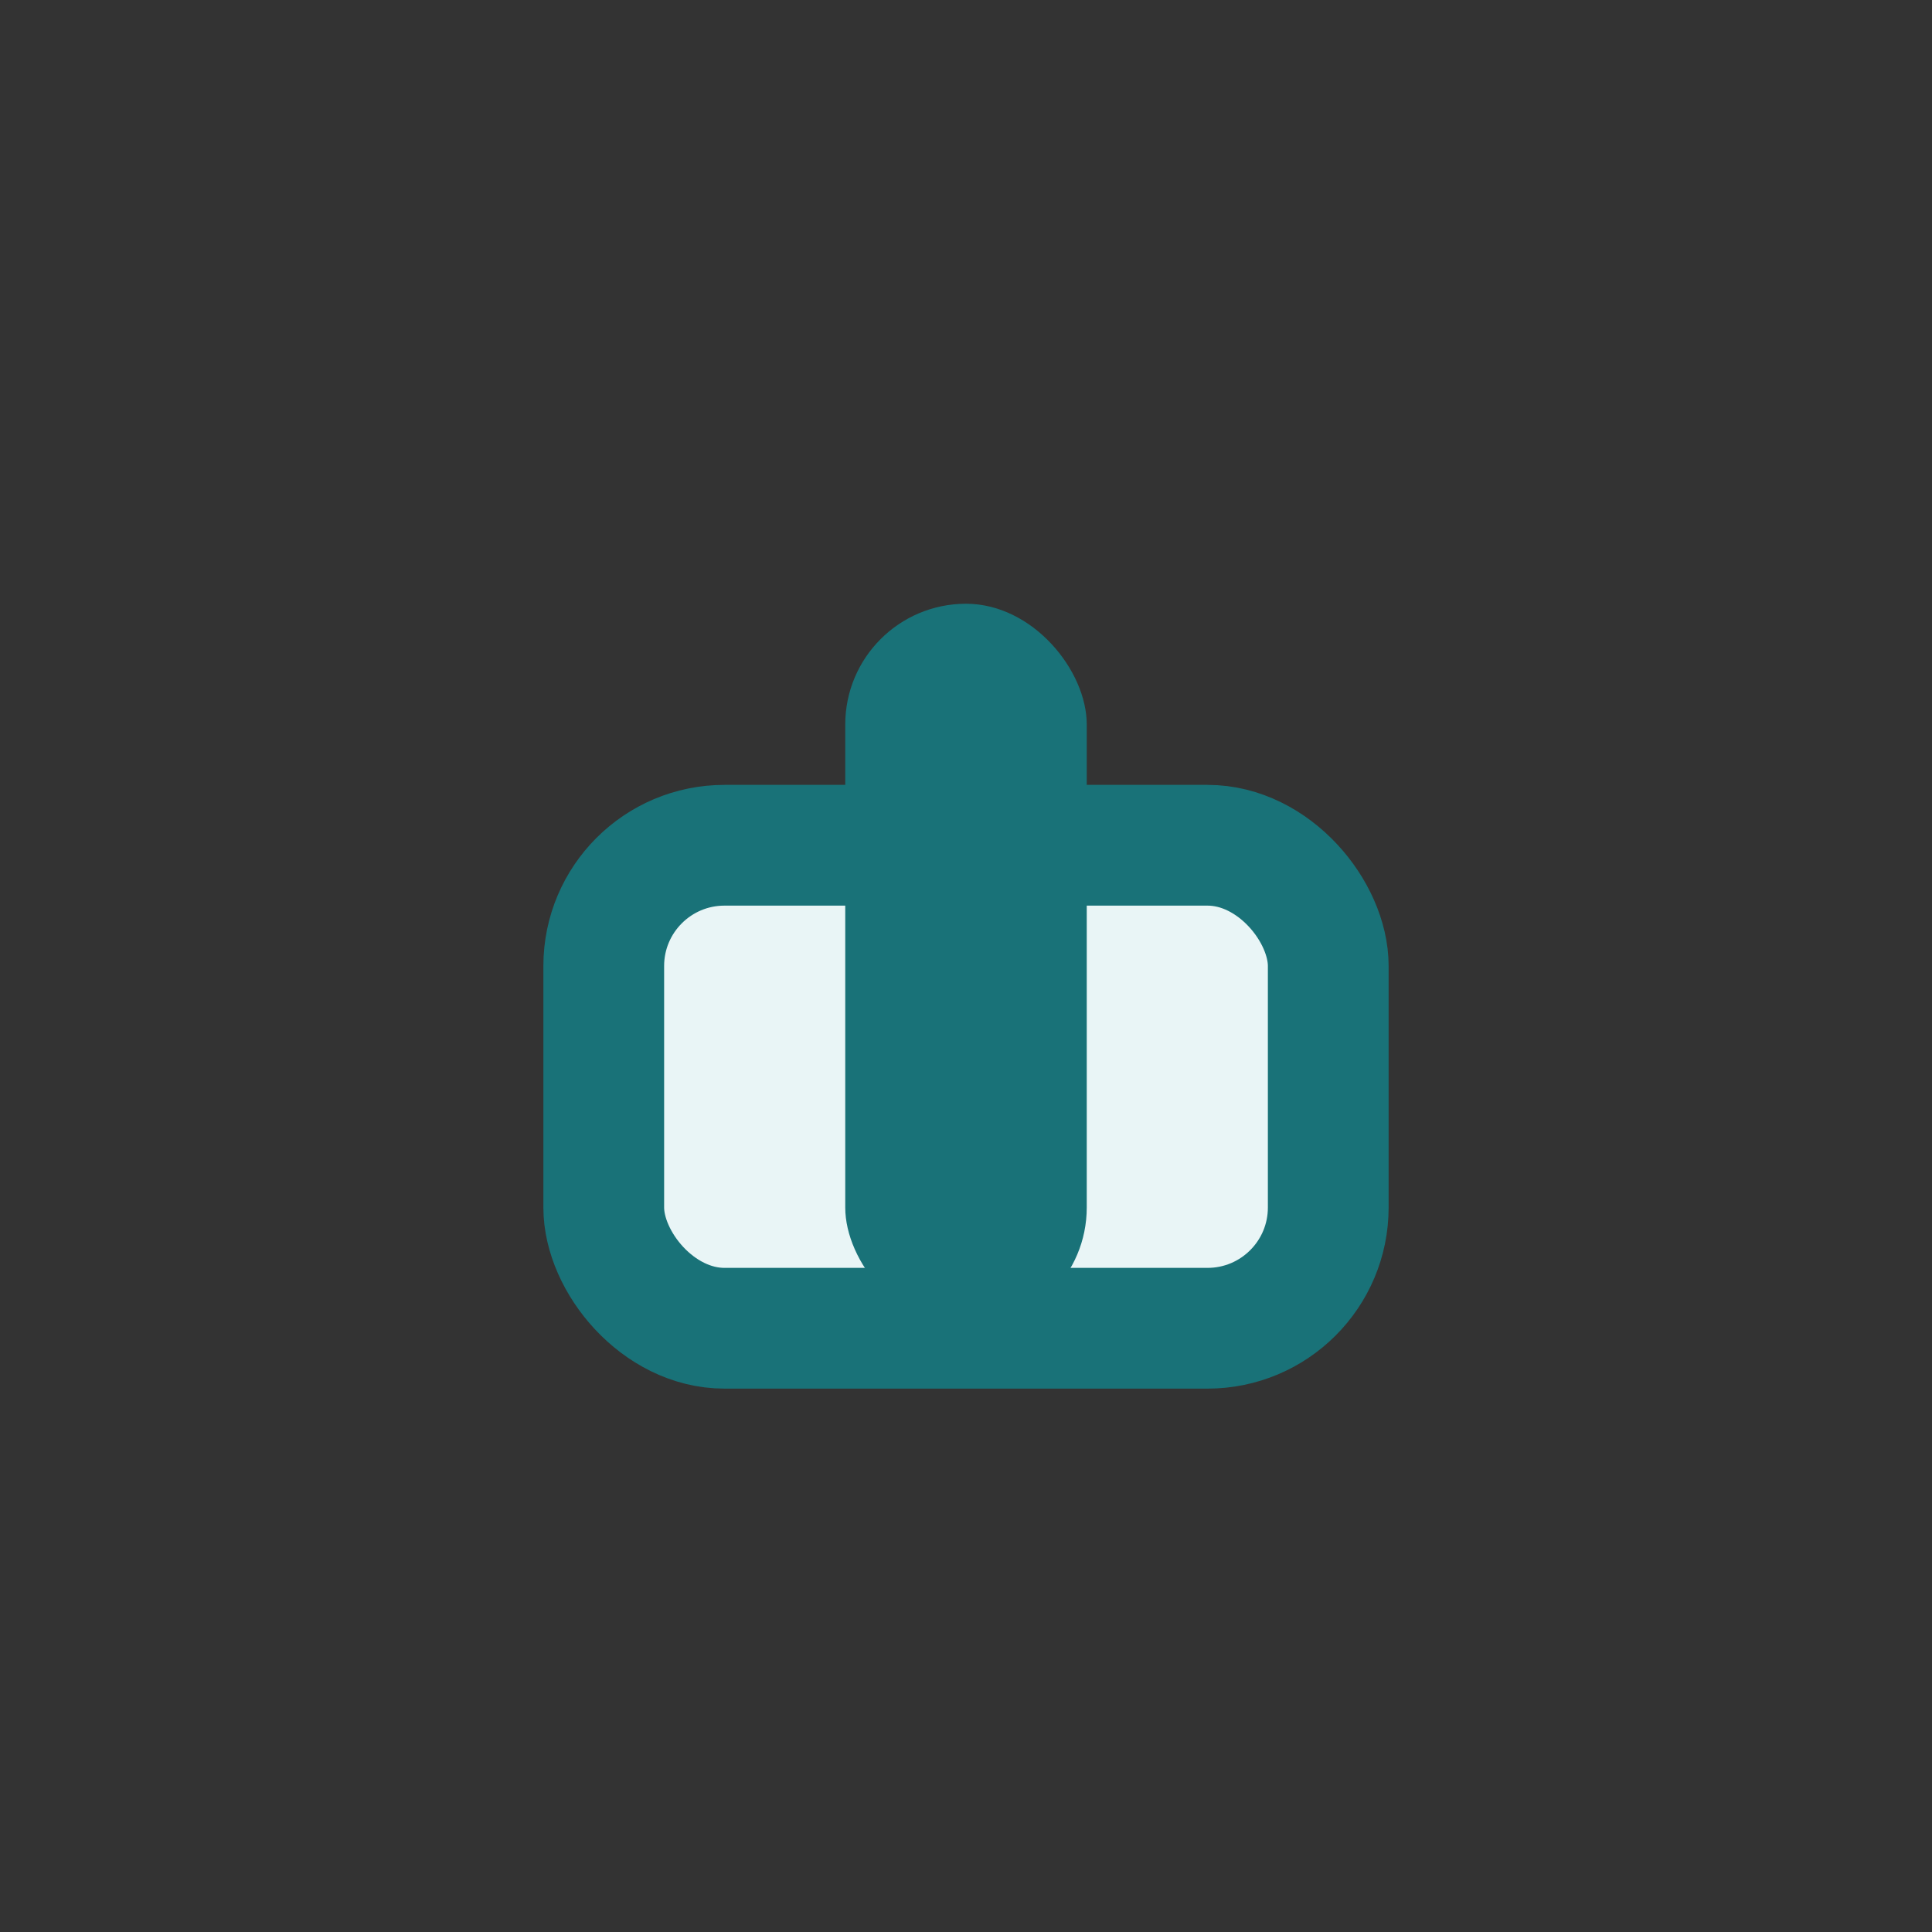
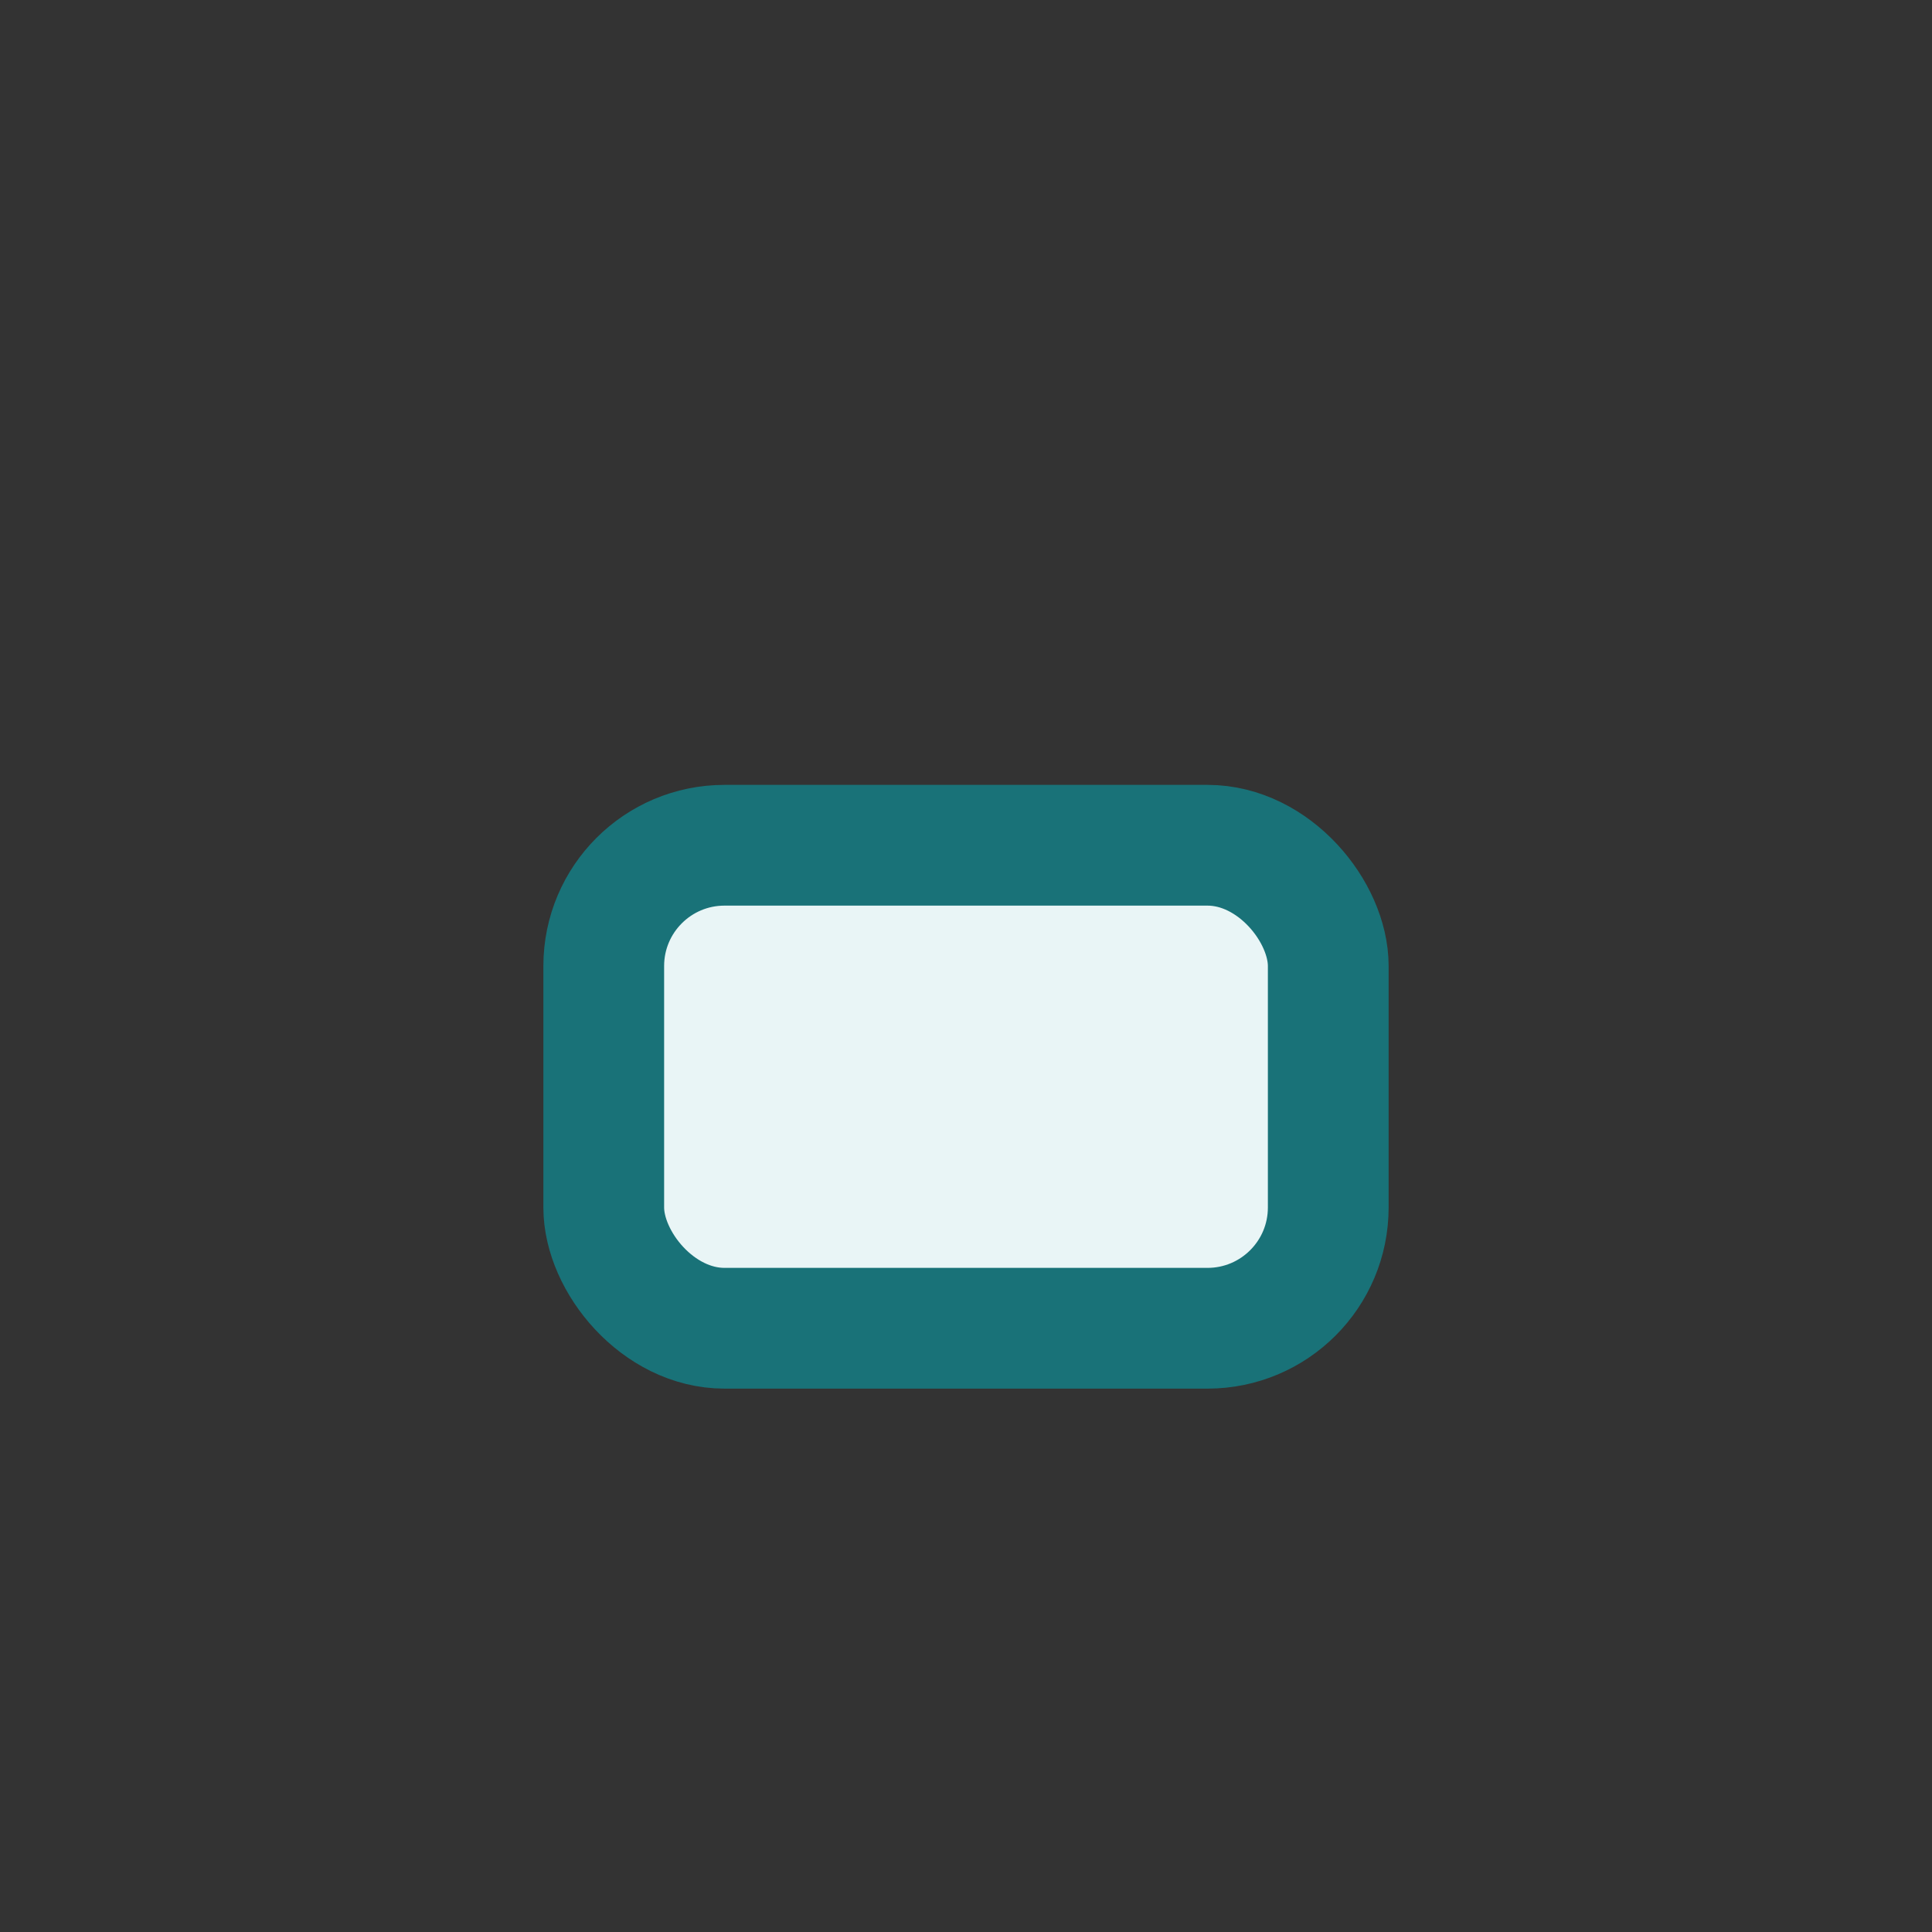
<svg xmlns="http://www.w3.org/2000/svg" width="32" height="32" viewBox="0 0 32 32">
  <rect x="0" y="0" width="32" height="32" fill="#333333" stroke="none" />
  <rect x="10" y="14" width="12" height="8" rx="2" fill="#E9F5F6" stroke="#197278" stroke-width="2" />
-   <rect x="14" y="10" width="4" height="12" rx="2" fill="#197278" />
</svg>